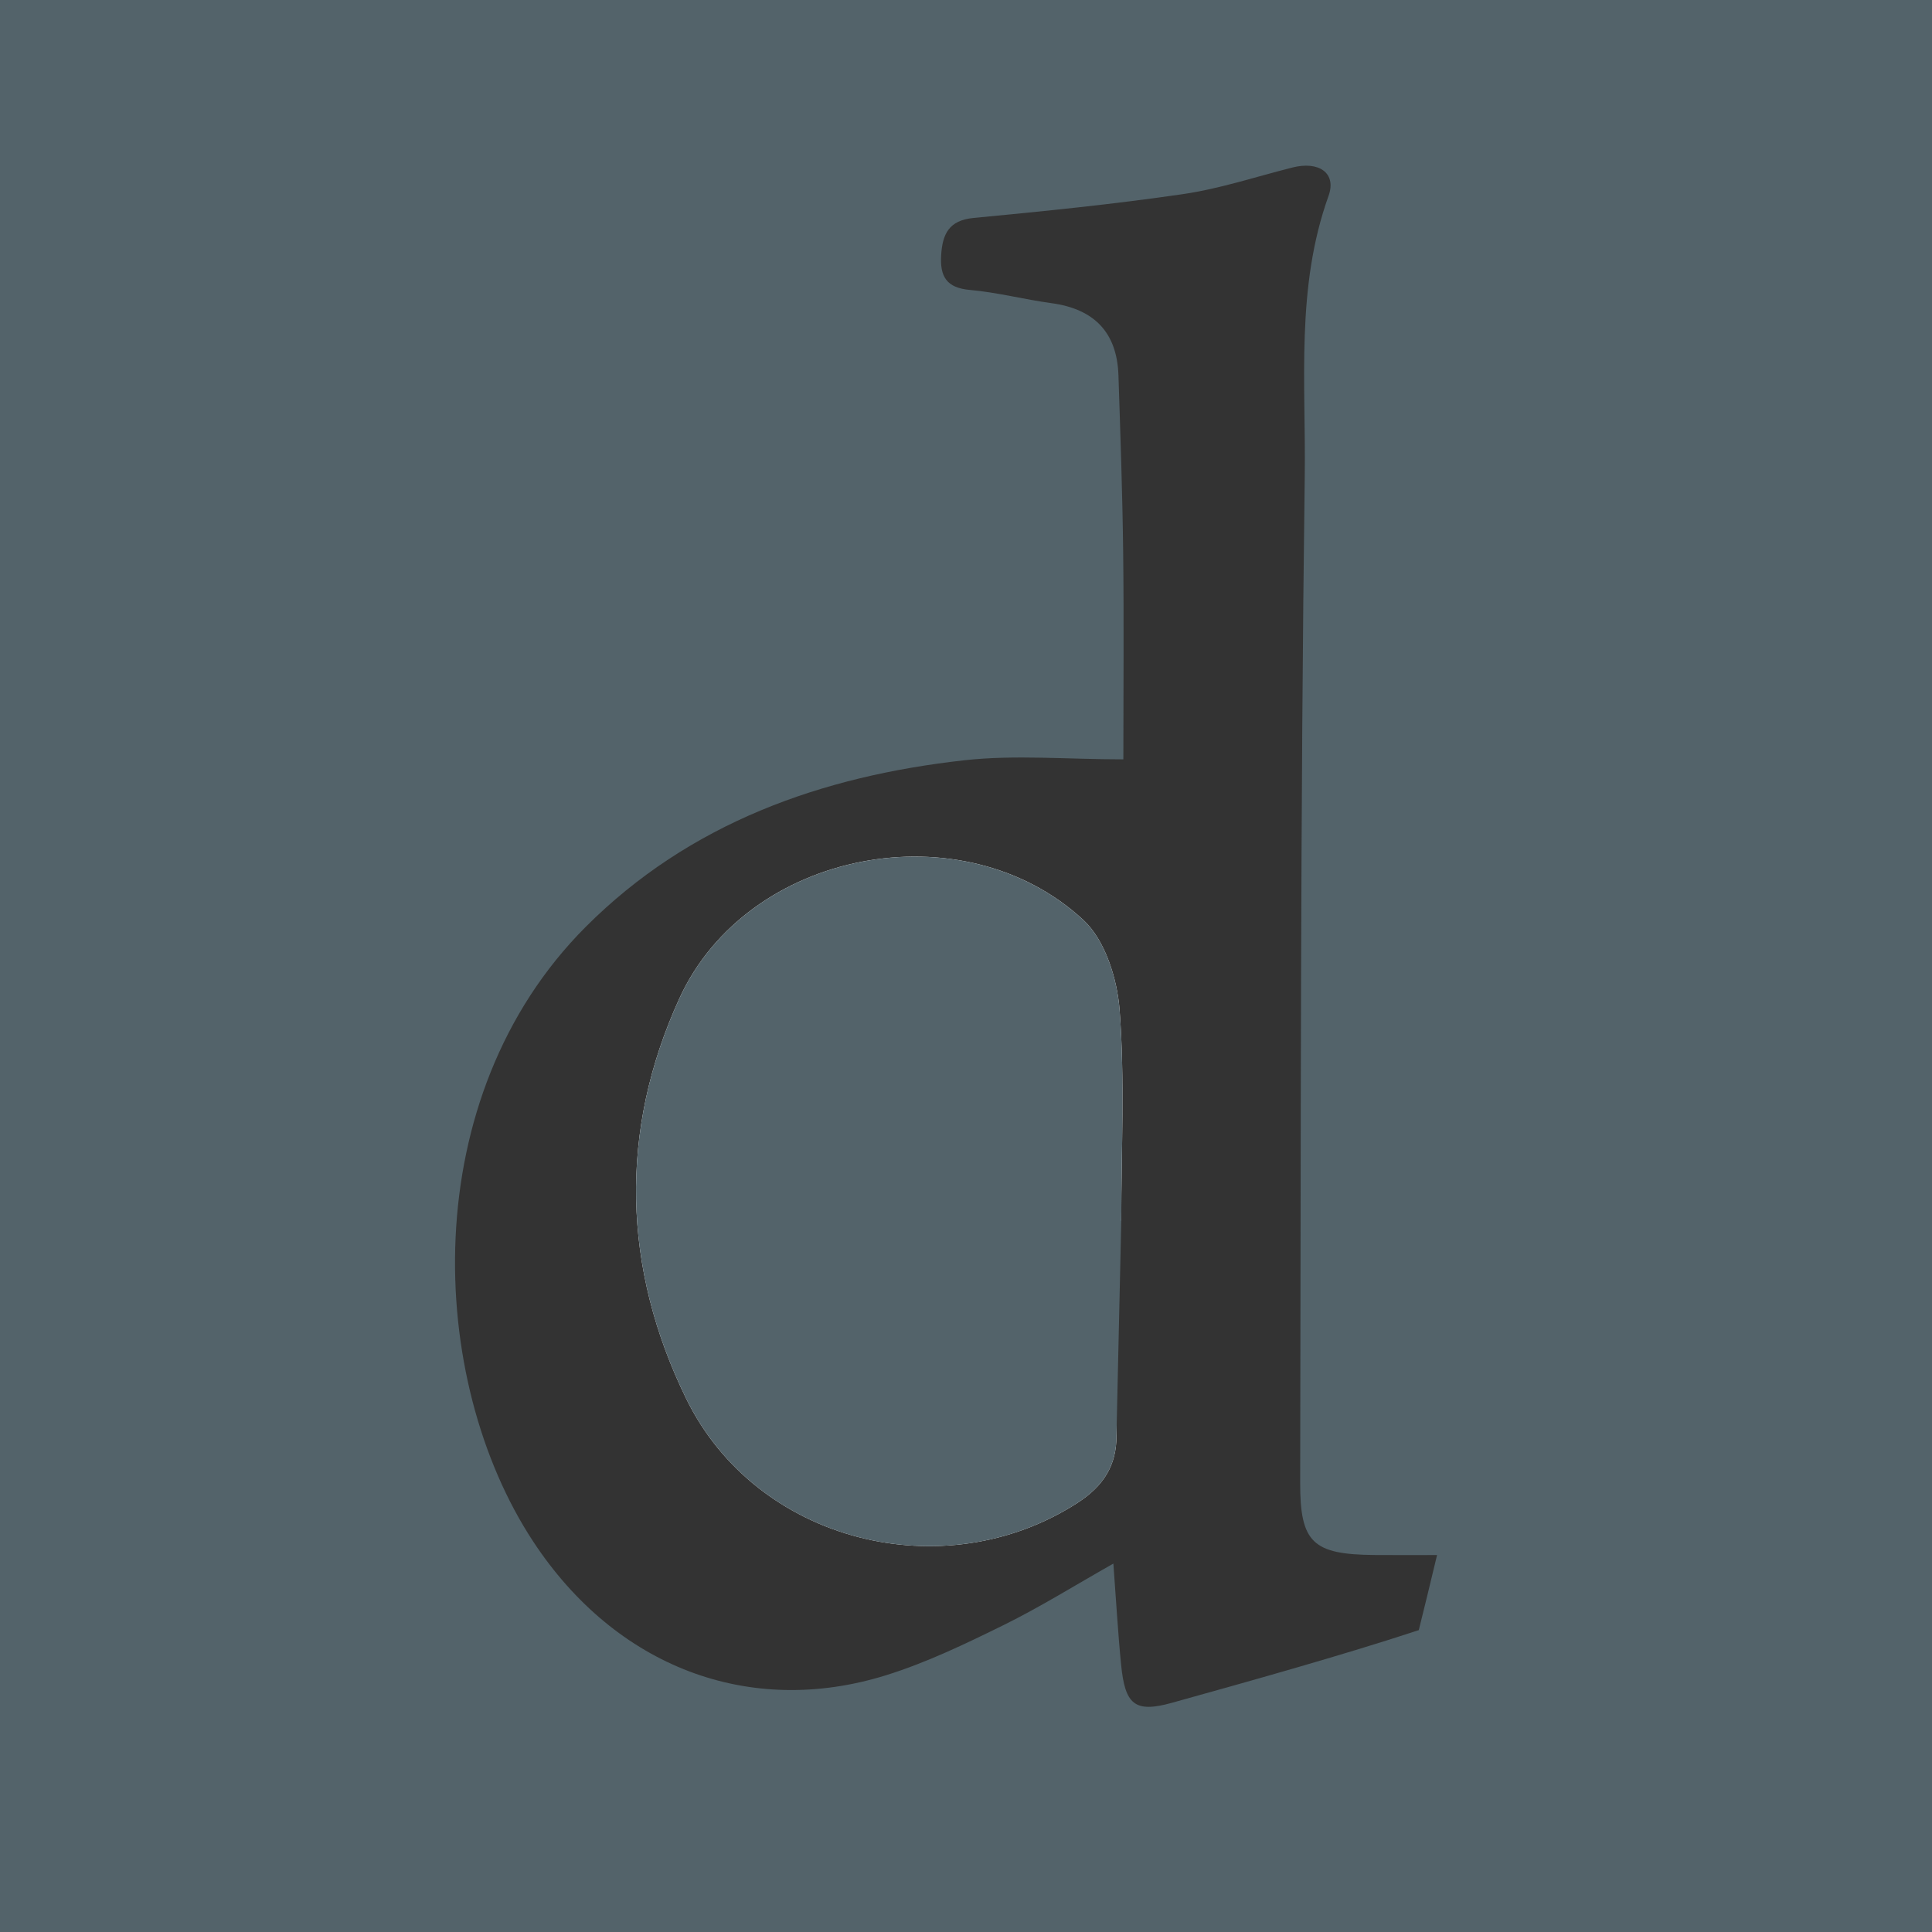
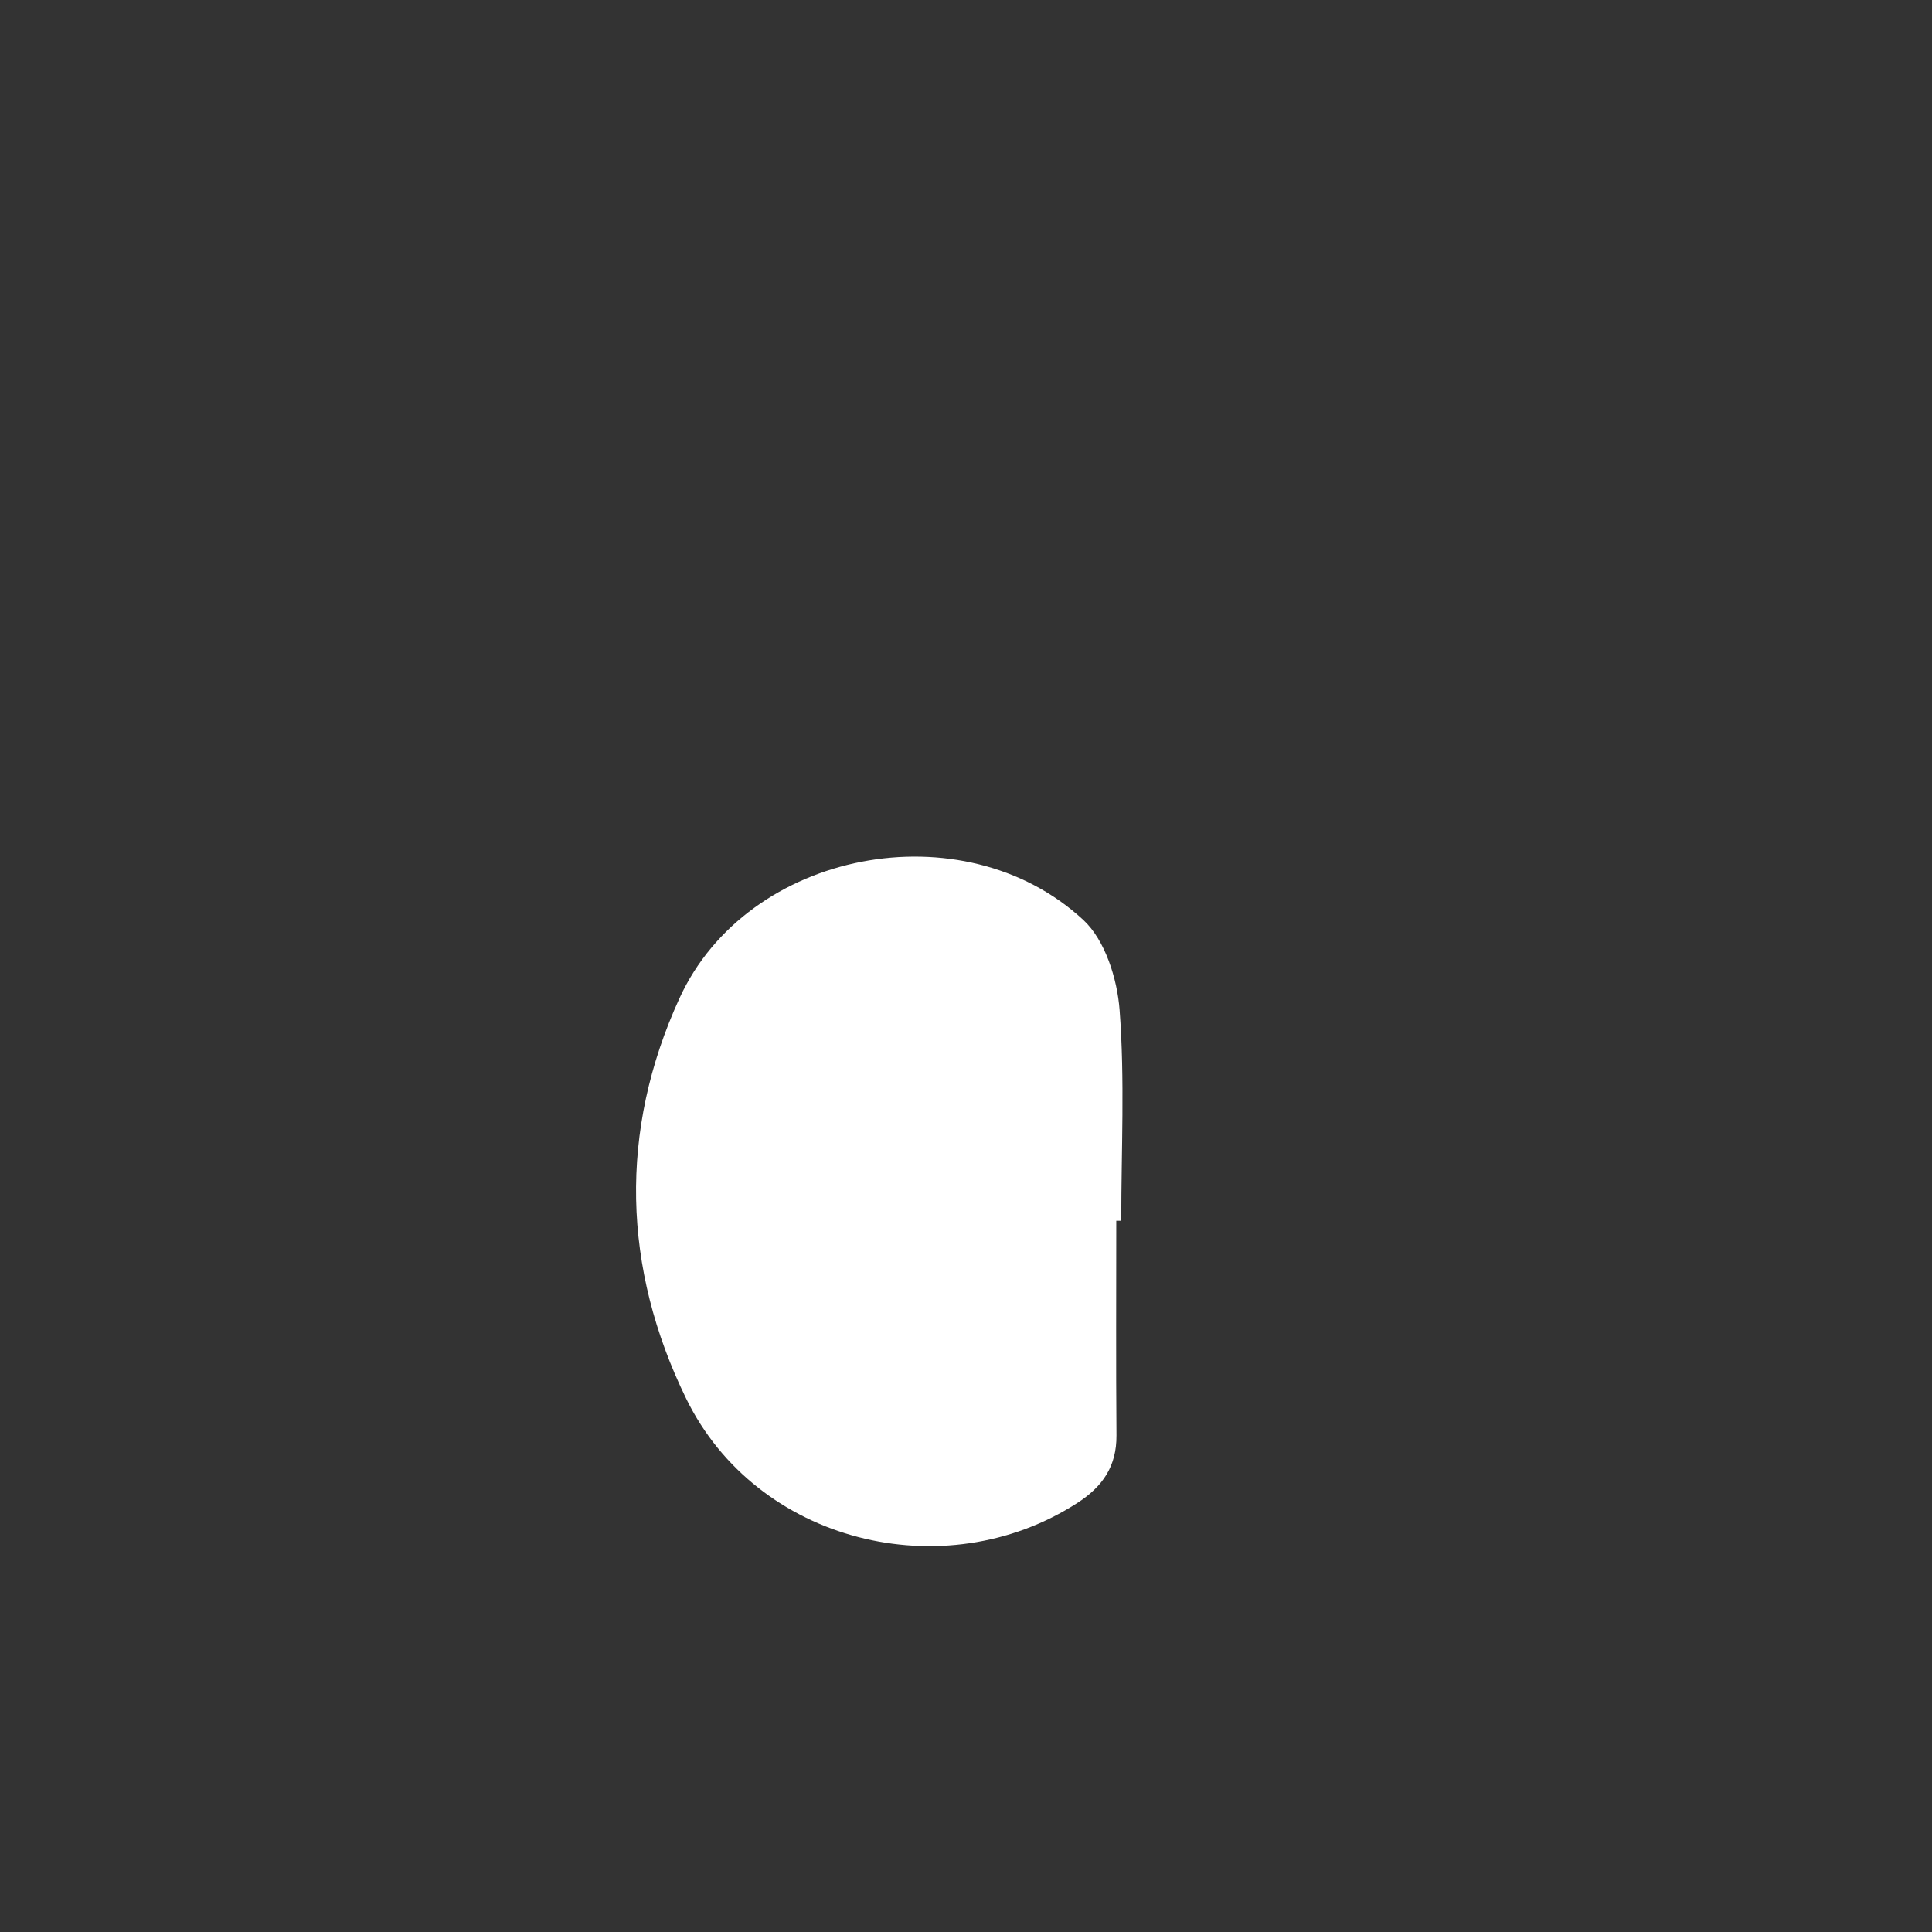
<svg xmlns="http://www.w3.org/2000/svg" id="Layer_1" viewBox="0 0 1024 1024">
  <rect x="0" y="0" width="1024" height="1024" fill="#333333" stroke="none" />
  <defs>
    <style>.cls-1{fill:#53636a;}.cls-1,.cls-2{stroke-width:0px;}.cls-2{fill:#fff;}</style>
  </defs>
  <path class="cls-2" d="M591.64,647.03h2.65c0-37.26,1.93-74.67-.88-111.72-1.25-16.52-7.69-37.01-19.2-47.68-63.78-59.1-178.09-37.13-214.07,41.46-32.22,70.38-30.24,143.09,3.56,212.23,37.25,76.2,136.58,100.9,207.3,55.28,13.5-8.71,20.88-19.53,20.75-35.88-.31-37.9-.1-75.8-.1-113.7h-.01Z" />
-   <path class="cls-1" d="M1024,0H0v1024h1024V0ZM752,864c-40.39,13.3-89.96,27.14-130.93,38.54-19.7,5.48-24.76.86-26.85-20.12-1.7-17.08-2.65-34.23-4.11-53.69-20.45,11.56-38.83,23.06-58.18,32.59-20.25,9.97-40.85,19.91-62.32,26.59-72.49,22.58-143.21-4.37-186.96-70.81-56.61-85.97-62.45-235.51,27.82-325.87,54.97-55.02,124.97-79.89,200.82-88.29,26.72-2.96,54.05-.47,84.11-.47,0-36.88.33-73.29-.1-109.69-.37-31.28-1.47-62.56-2.5-93.83-.75-22.84-12.92-35.19-35.46-38.26-14.51-1.98-28.81-5.74-43.35-7.03-12.38-1.1-15.84-7.19-15.16-18.33.69-11.25,4.03-18.57,17.23-19.82,37.04-3.53,74.1-7.25,110.9-12.62,19.64-2.87,38.76-9.24,58.1-14.12,13.93-3.52,23.48,2.87,19.09,15.08-17.45,48.53-11.96,99.03-12.61,148.48-2.34,177.85-2.04,355.73-2.42,533.6-.07,31.87,6.84,37.94,39.26,38.25,11.21.11,22.41.02,33.29.02-3.79,15.87-7.02,29.13-9.69,39.8h.02Z" />
-   <path class="cls-1" d="M574.21,487.64c-63.78-59.1-178.09-37.13-214.07,41.46-32.22,70.38-30.24,143.09,3.56,212.23,37.25,76.2,136.58,100.9,207.3,55.28,13.5-8.71,20.88-19.53,20.75-35.88l2.55-113.69c0-37.26,1.93-74.67-.88-111.72-1.25-16.52-7.69-37.01-19.2-47.68h0Z" />
</svg>